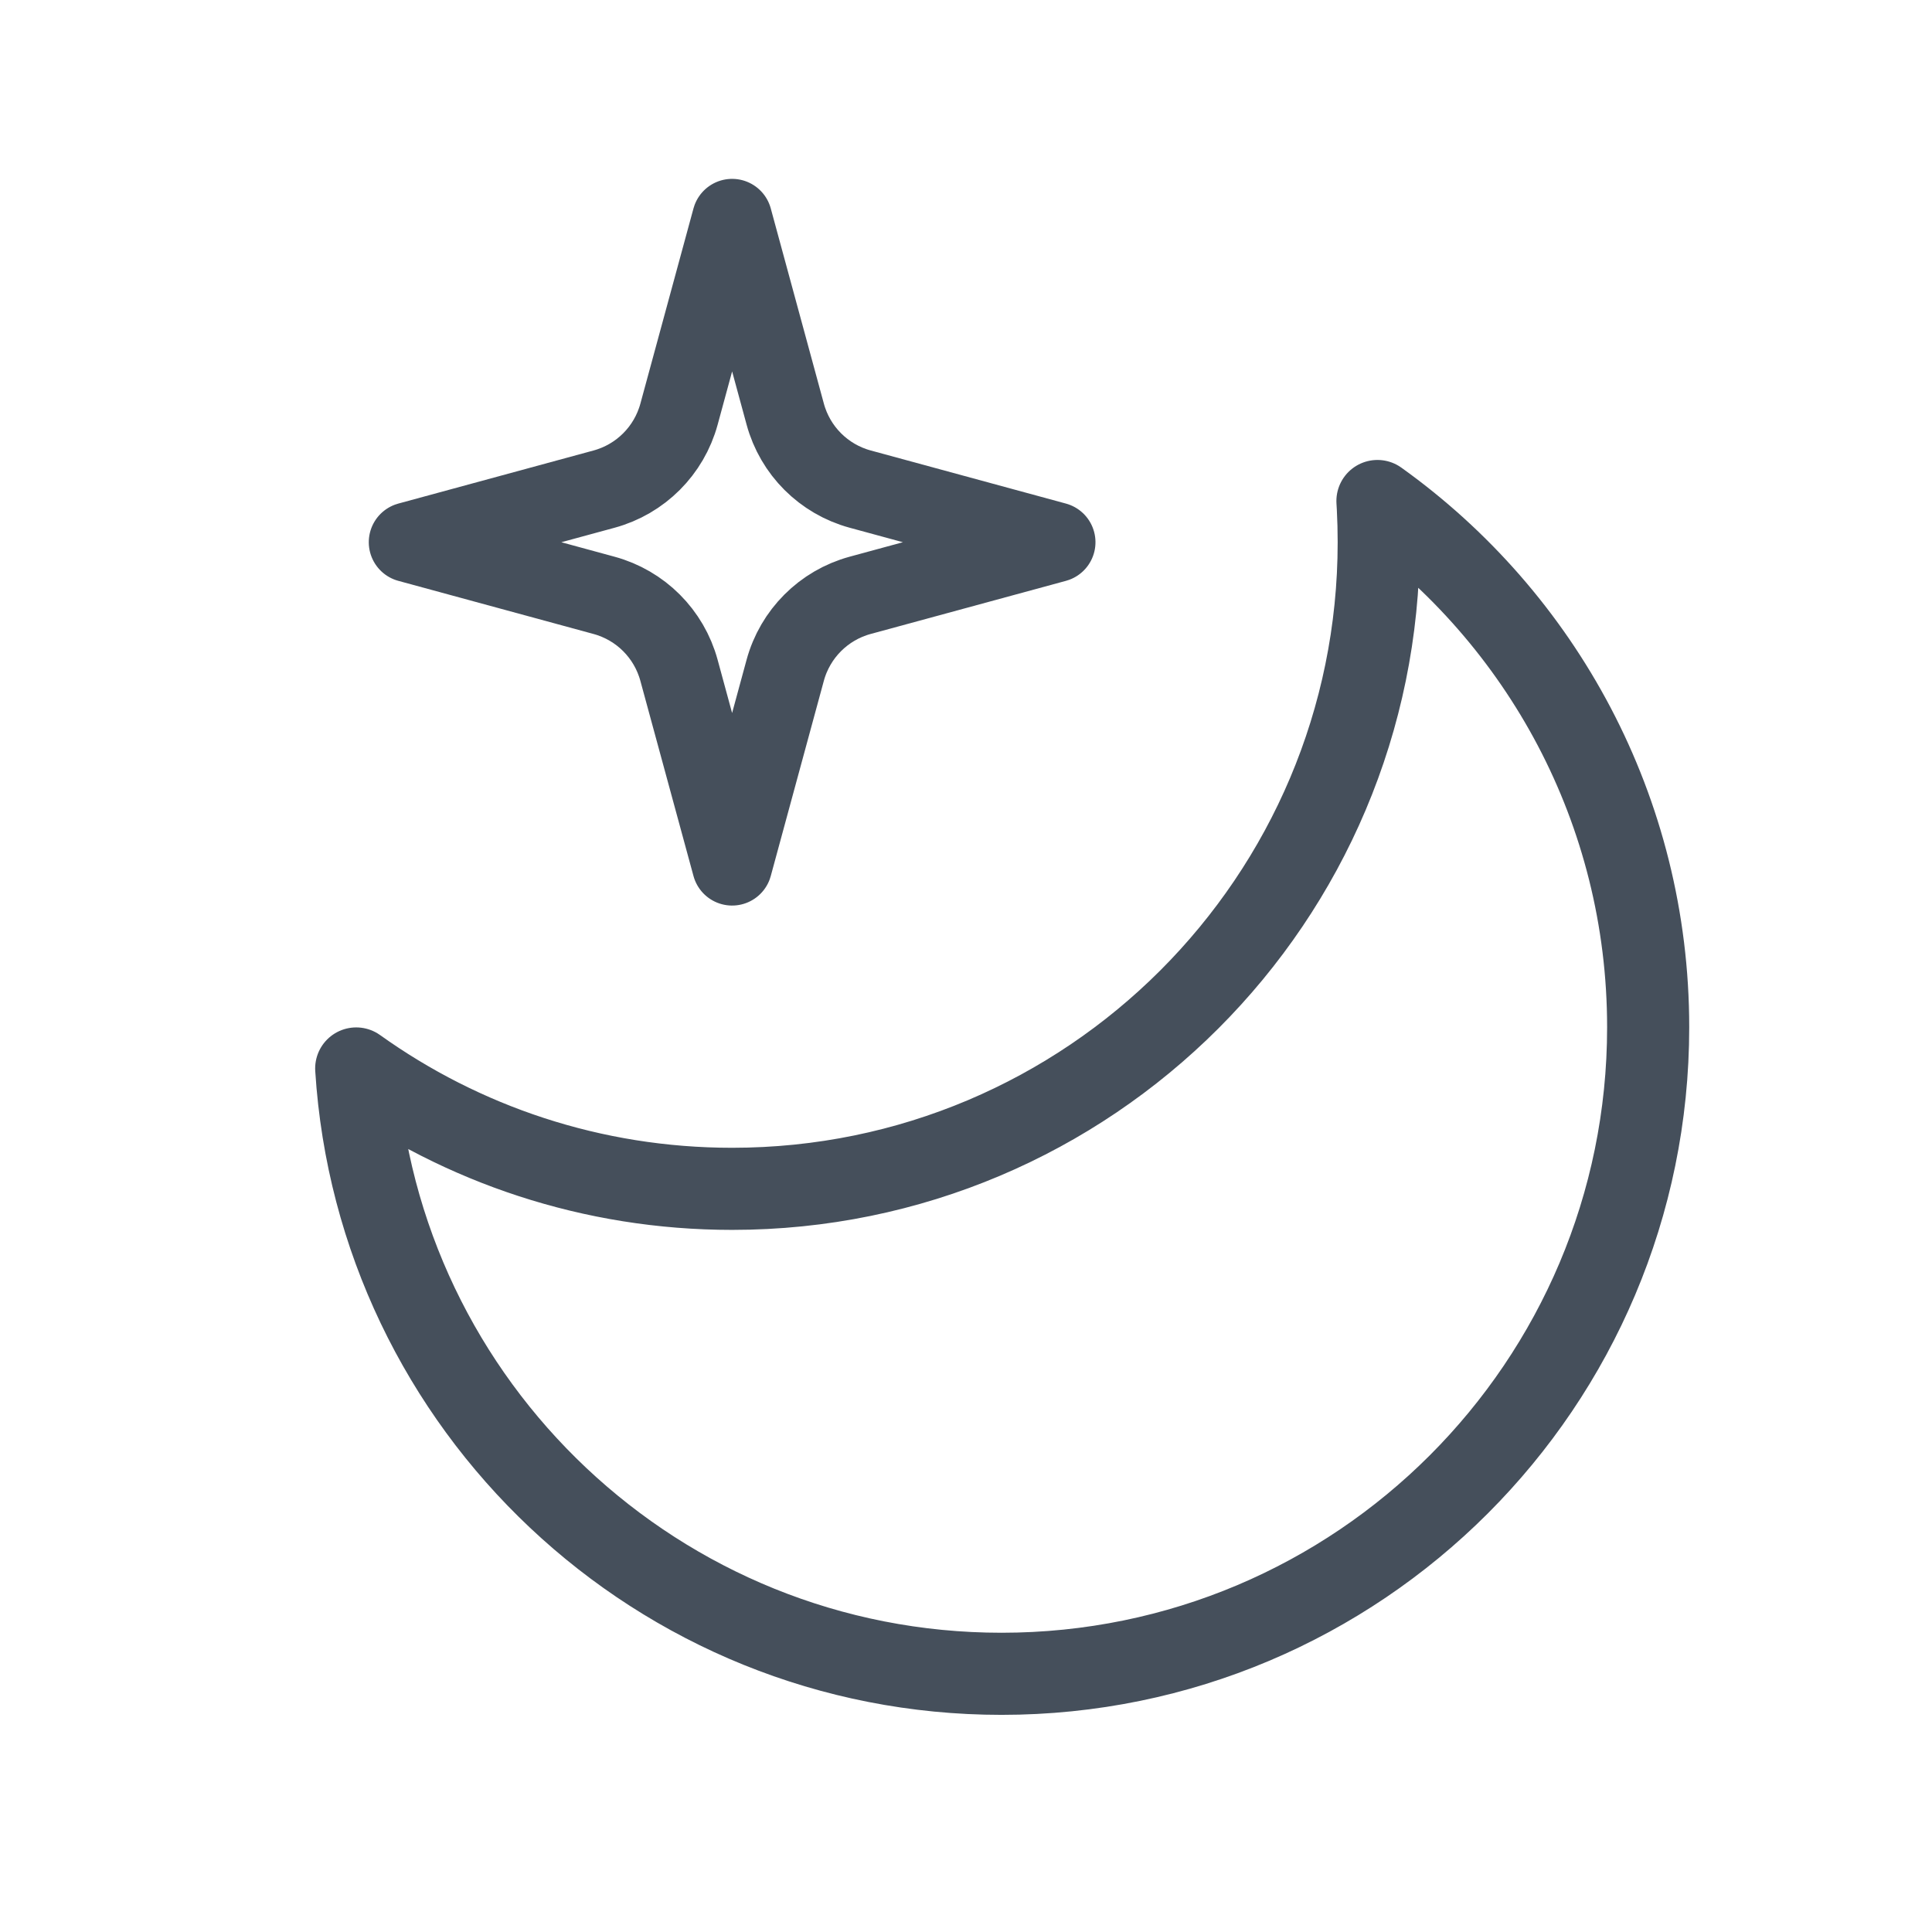
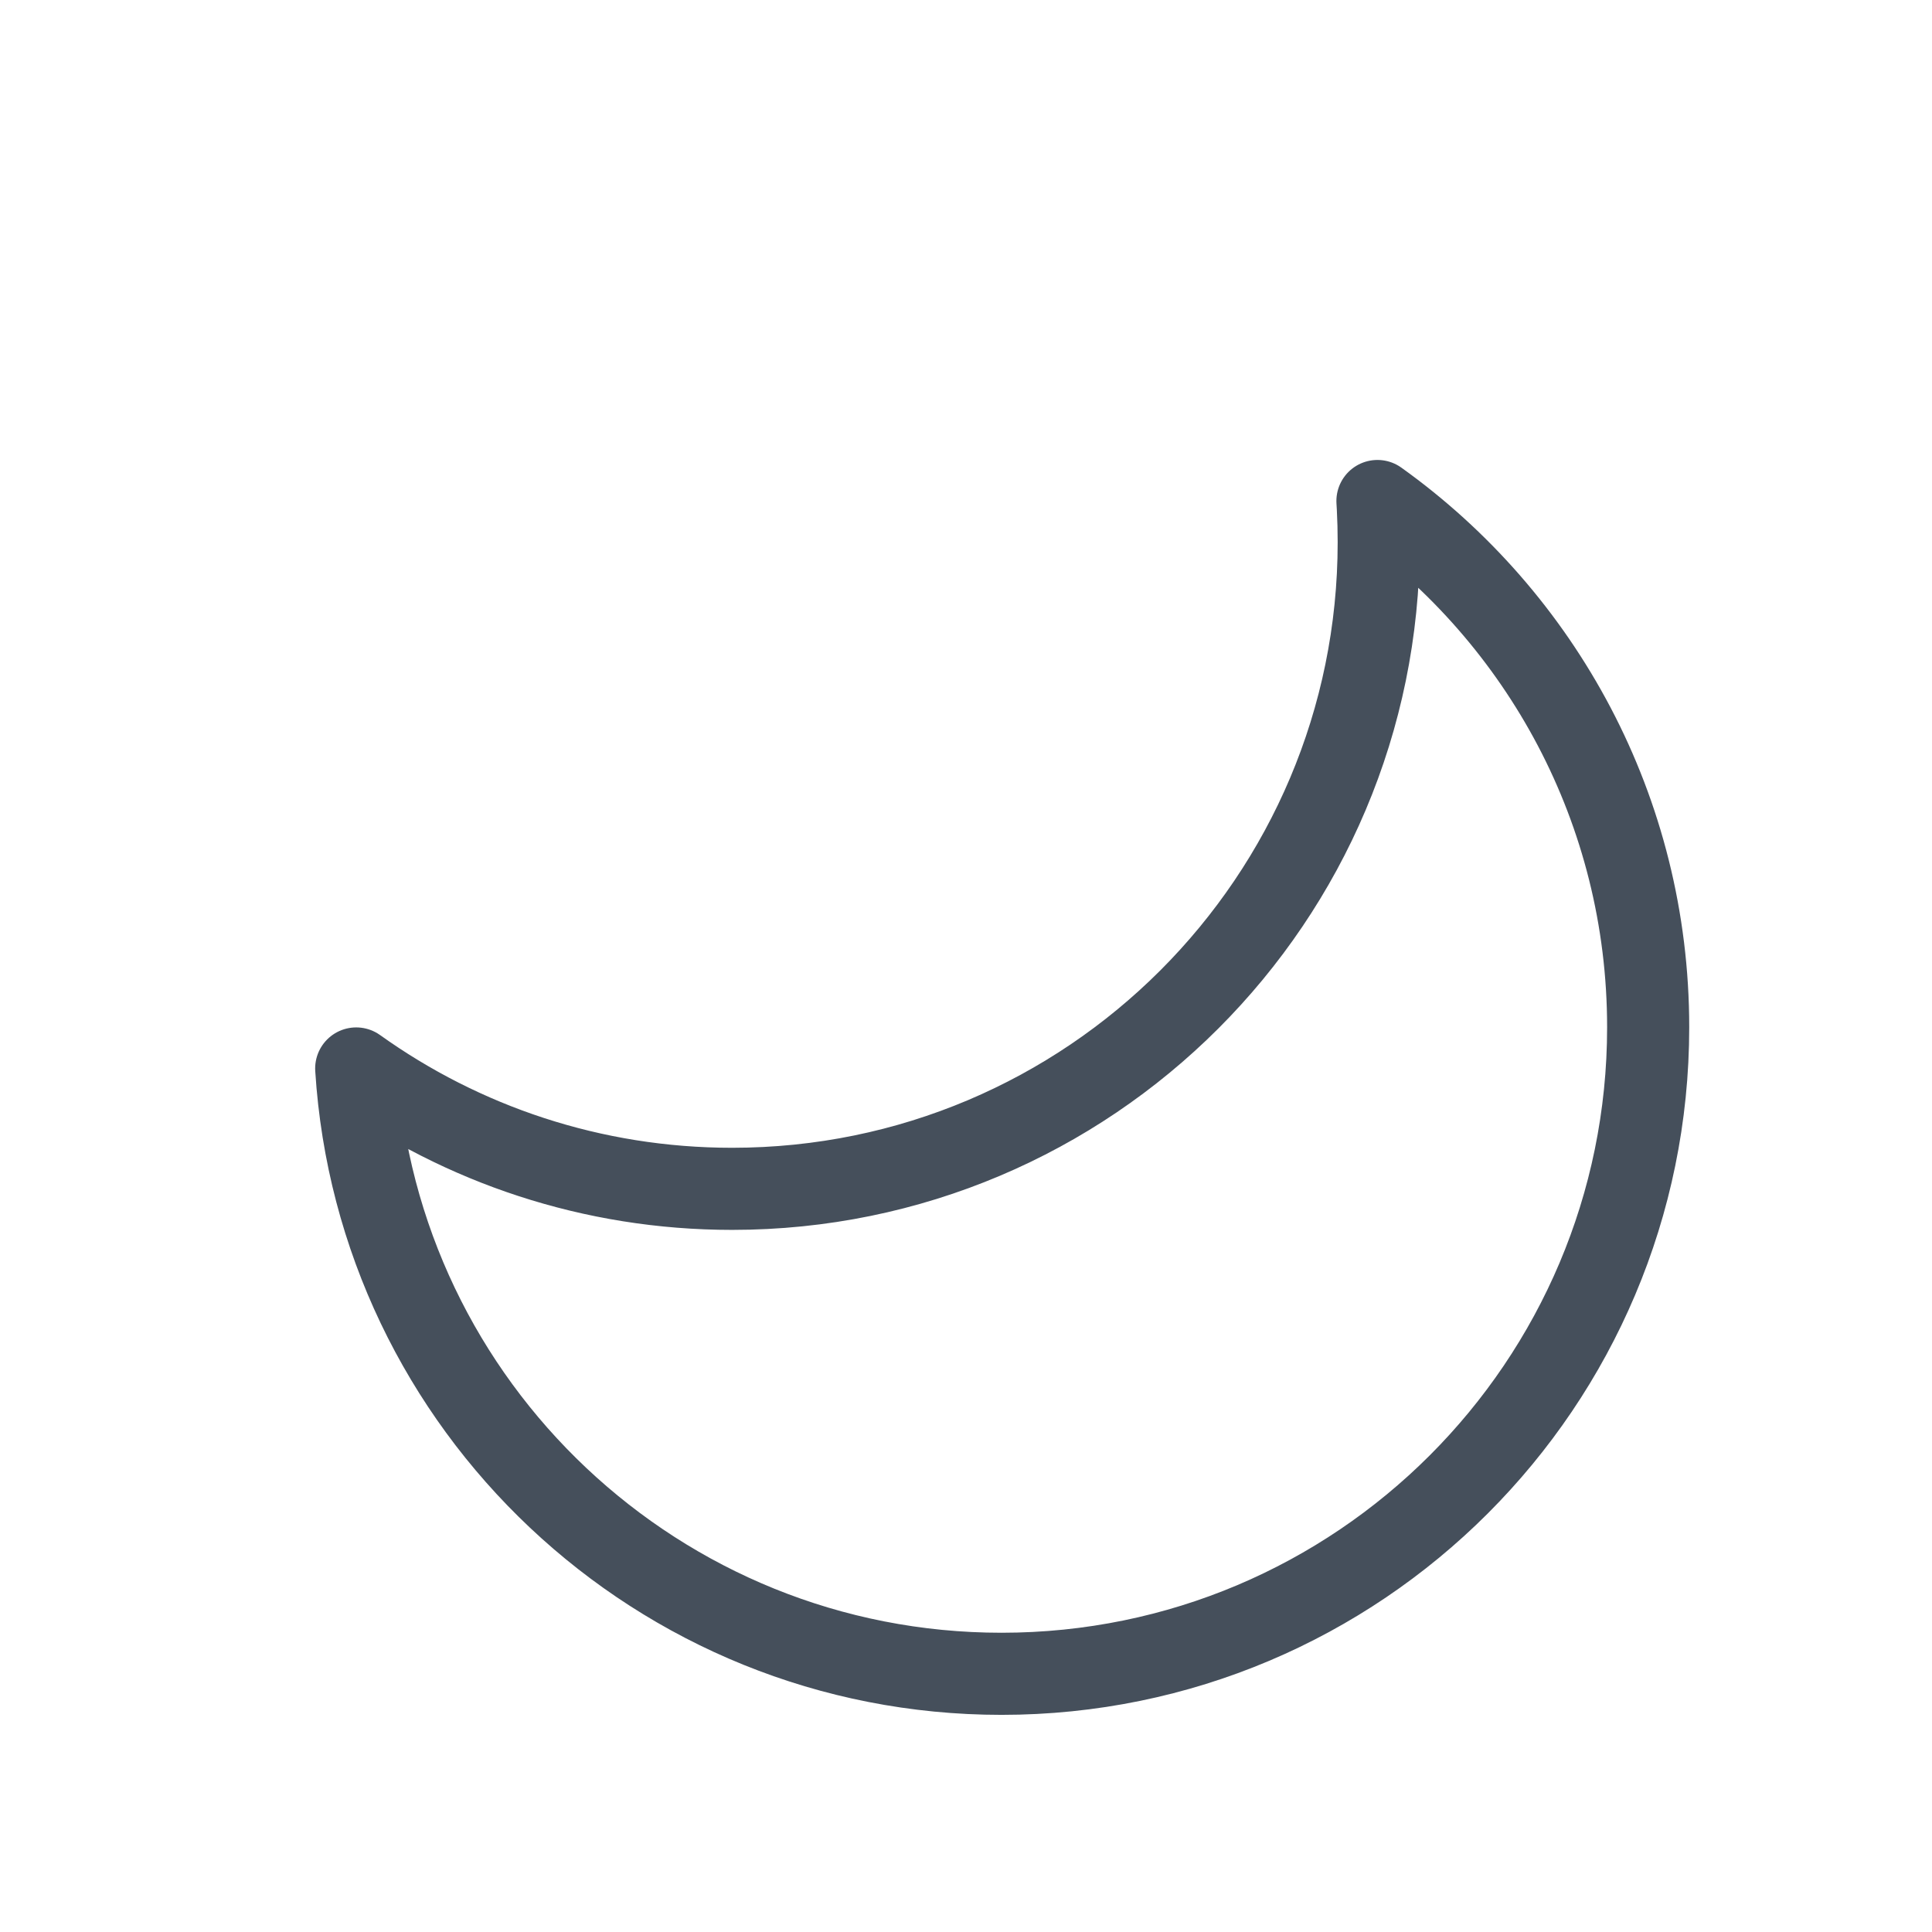
<svg xmlns="http://www.w3.org/2000/svg" width="56px" height="56px" viewBox="0 0 56 56" version="1.1">
  <title>8-icon-1</title>
  <g id="Page-1" stroke="none" stroke-width="1" fill="none" fill-rule="evenodd">
    <g id="Meditate-Awake" transform="translate(-252, -6106)">
      <g id="Style-Guide" transform="translate(237, 5282)">
        <g id="Group-19" transform="translate(0, 693)">
          <g id="Group-11" transform="translate(0, 116)">
            <g id="Area-Icons-/-Better-Sleep_Active" transform="translate(14.04, 14.66)">
              <rect id="Rectangle" opacity="0.129" x="5" y="2" width="49.98" height="49.98" />
              <path d="M40.886,14.862 C45.637,18.262 48.733,23.826 48.733,30.114 C48.733,40.465 40.341,48.856 29.99,48.856 C20.041,48.856 11.902,41.104 11.285,31.31 C14.357,33.507 18.118,34.799 22.181,34.799 C32.532,34.799 40.923,26.408 40.923,16.057 C40.923,15.719 40.914,15.384 40.897,15.051 Z" id="Combined-Shape" stroke="#454F5B" stroke-width="2.38" stroke-linejoin="round" />
-               <path d="M20.644,19.771 L15.554,22.683 L15.554,22.683 L18.467,17.594 C19.012,16.642 19.012,15.472 18.467,14.52 L15.554,9.43 L15.554,9.43 L20.644,12.343 C21.596,12.888 22.765,12.888 23.717,12.343 L28.807,9.43 L28.807,9.43 L25.894,14.52 C25.349,15.472 25.349,16.642 25.894,17.594 L28.807,22.683 L28.807,22.683 L23.717,19.771 C22.765,19.226 21.596,19.226 20.644,19.771 Z" id="Star" stroke="#454F5B" stroke-width="2.321" stroke-linejoin="round" transform="translate(22.181, 16.057) rotate(45) translate(-22.181, -16.057) " />
            </g>
          </g>
        </g>
      </g>
    </g>
  </g>
</svg>